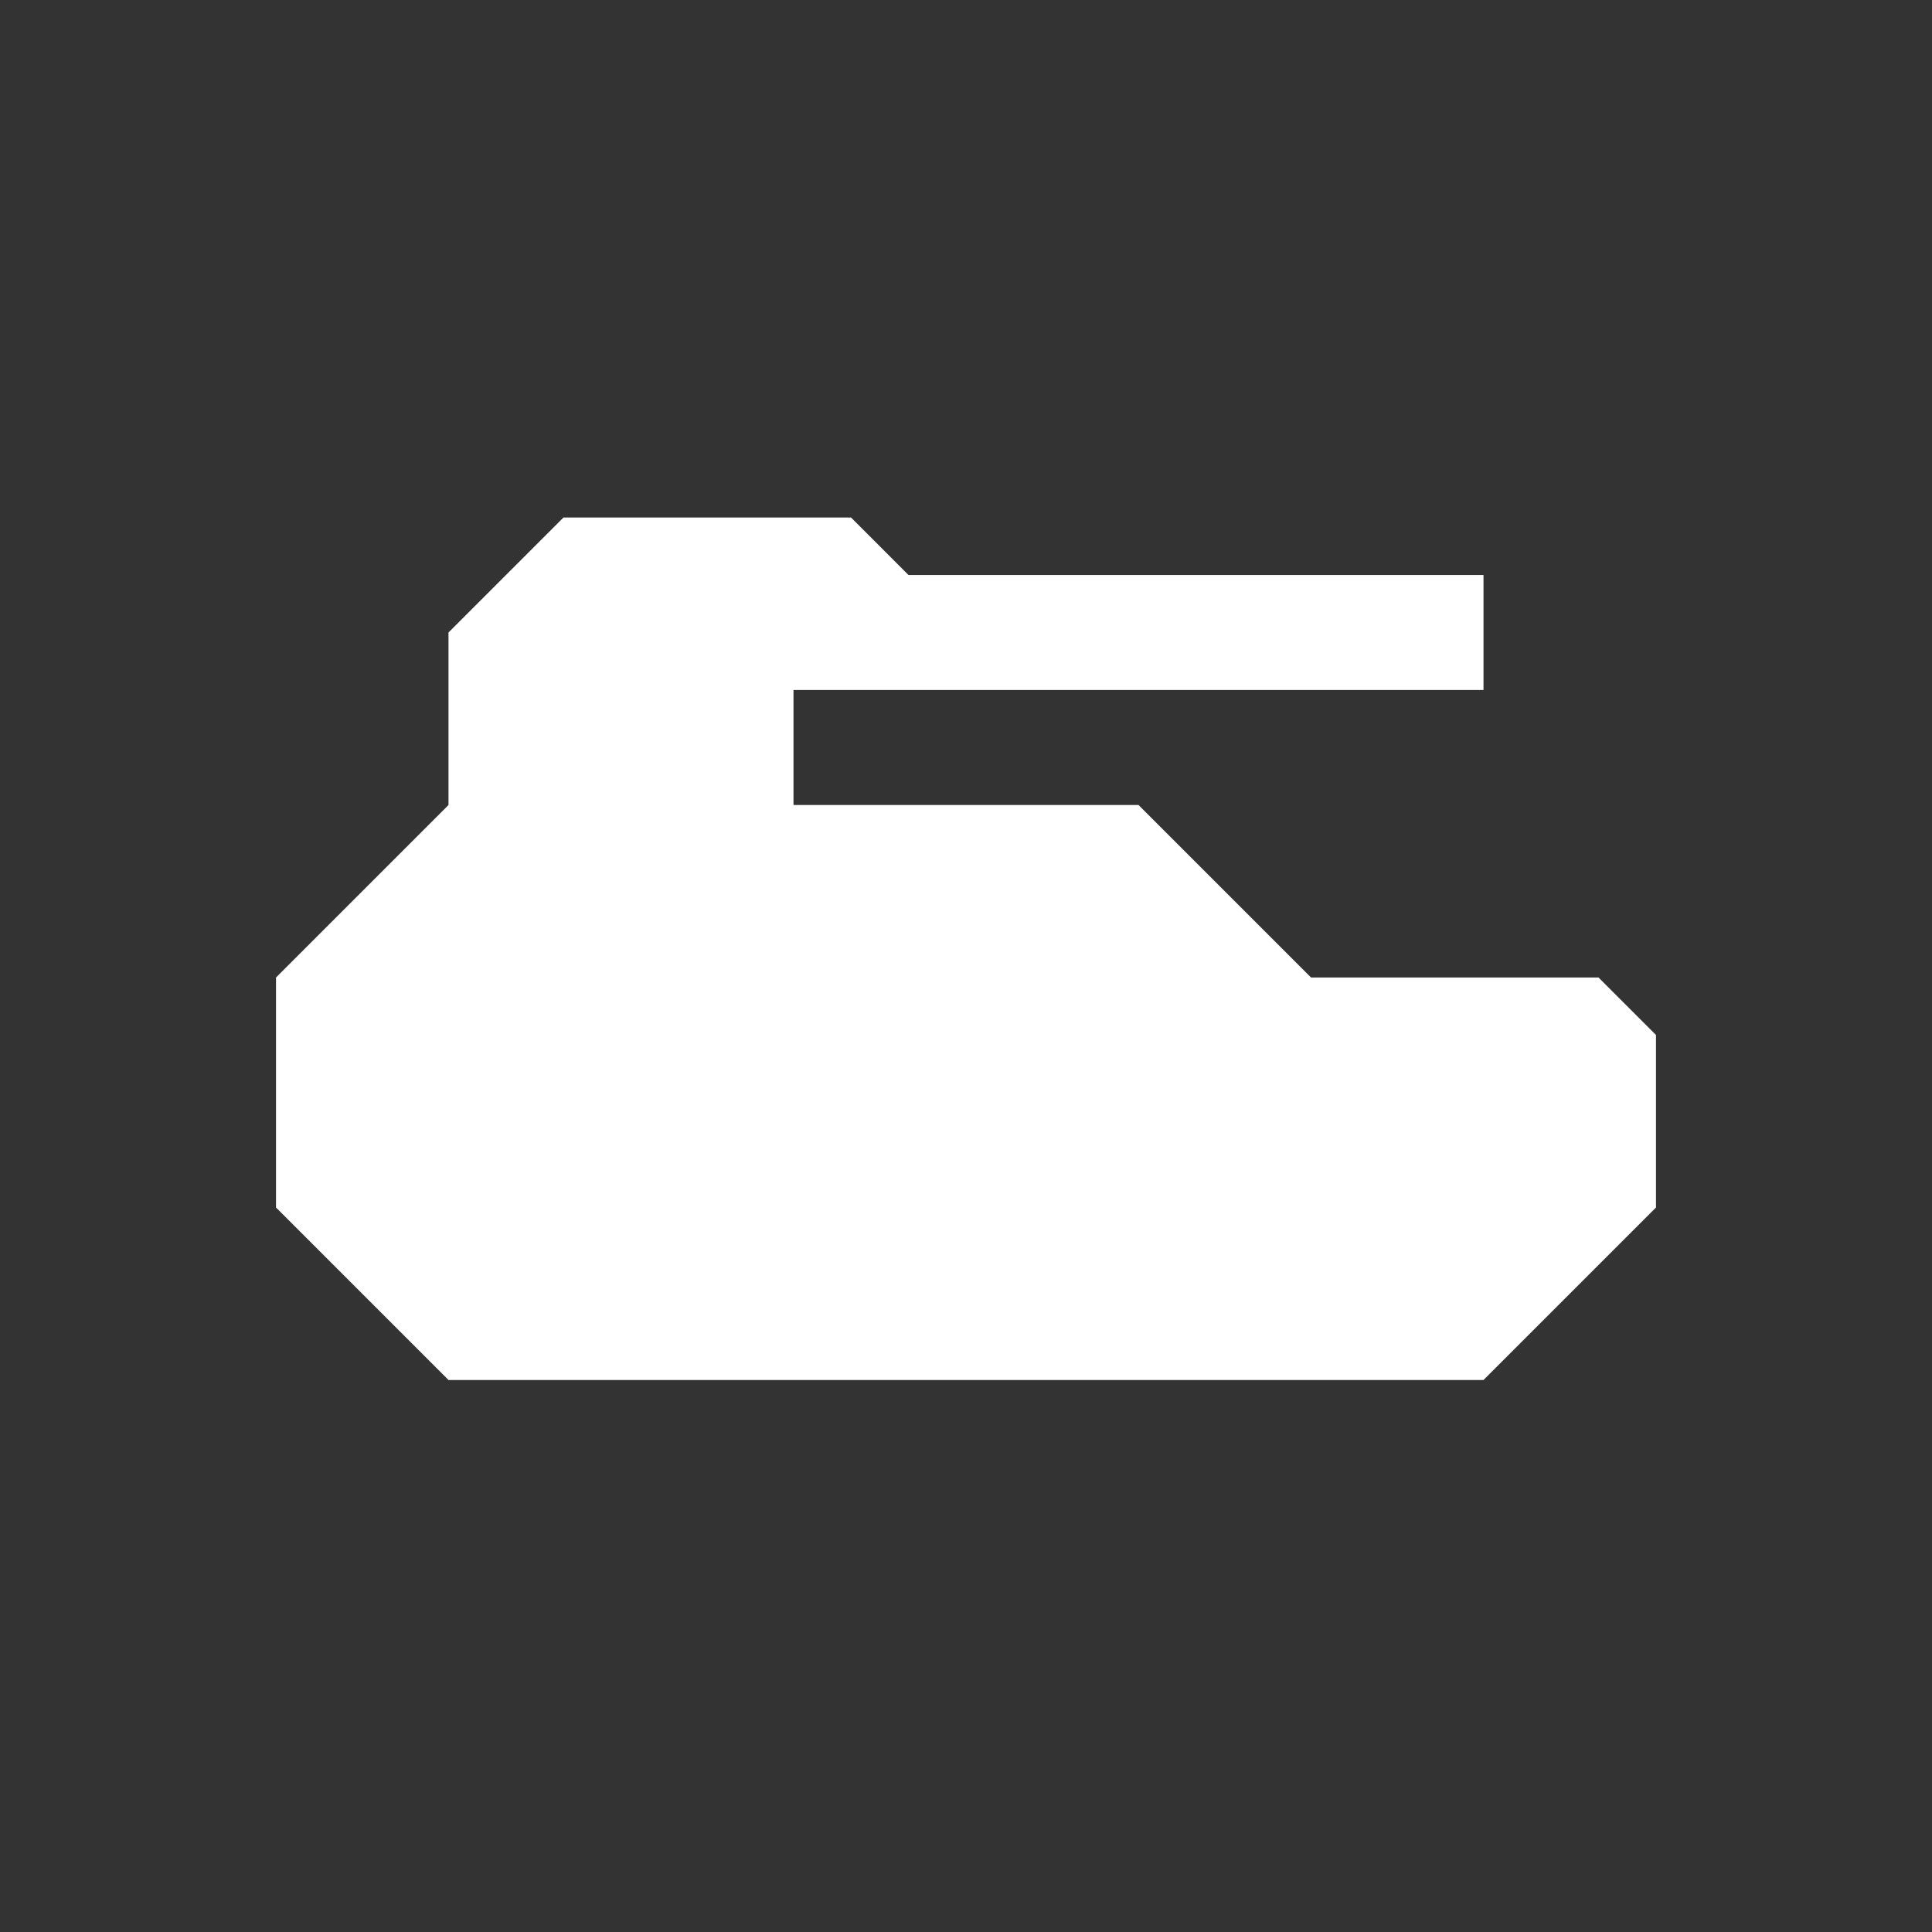
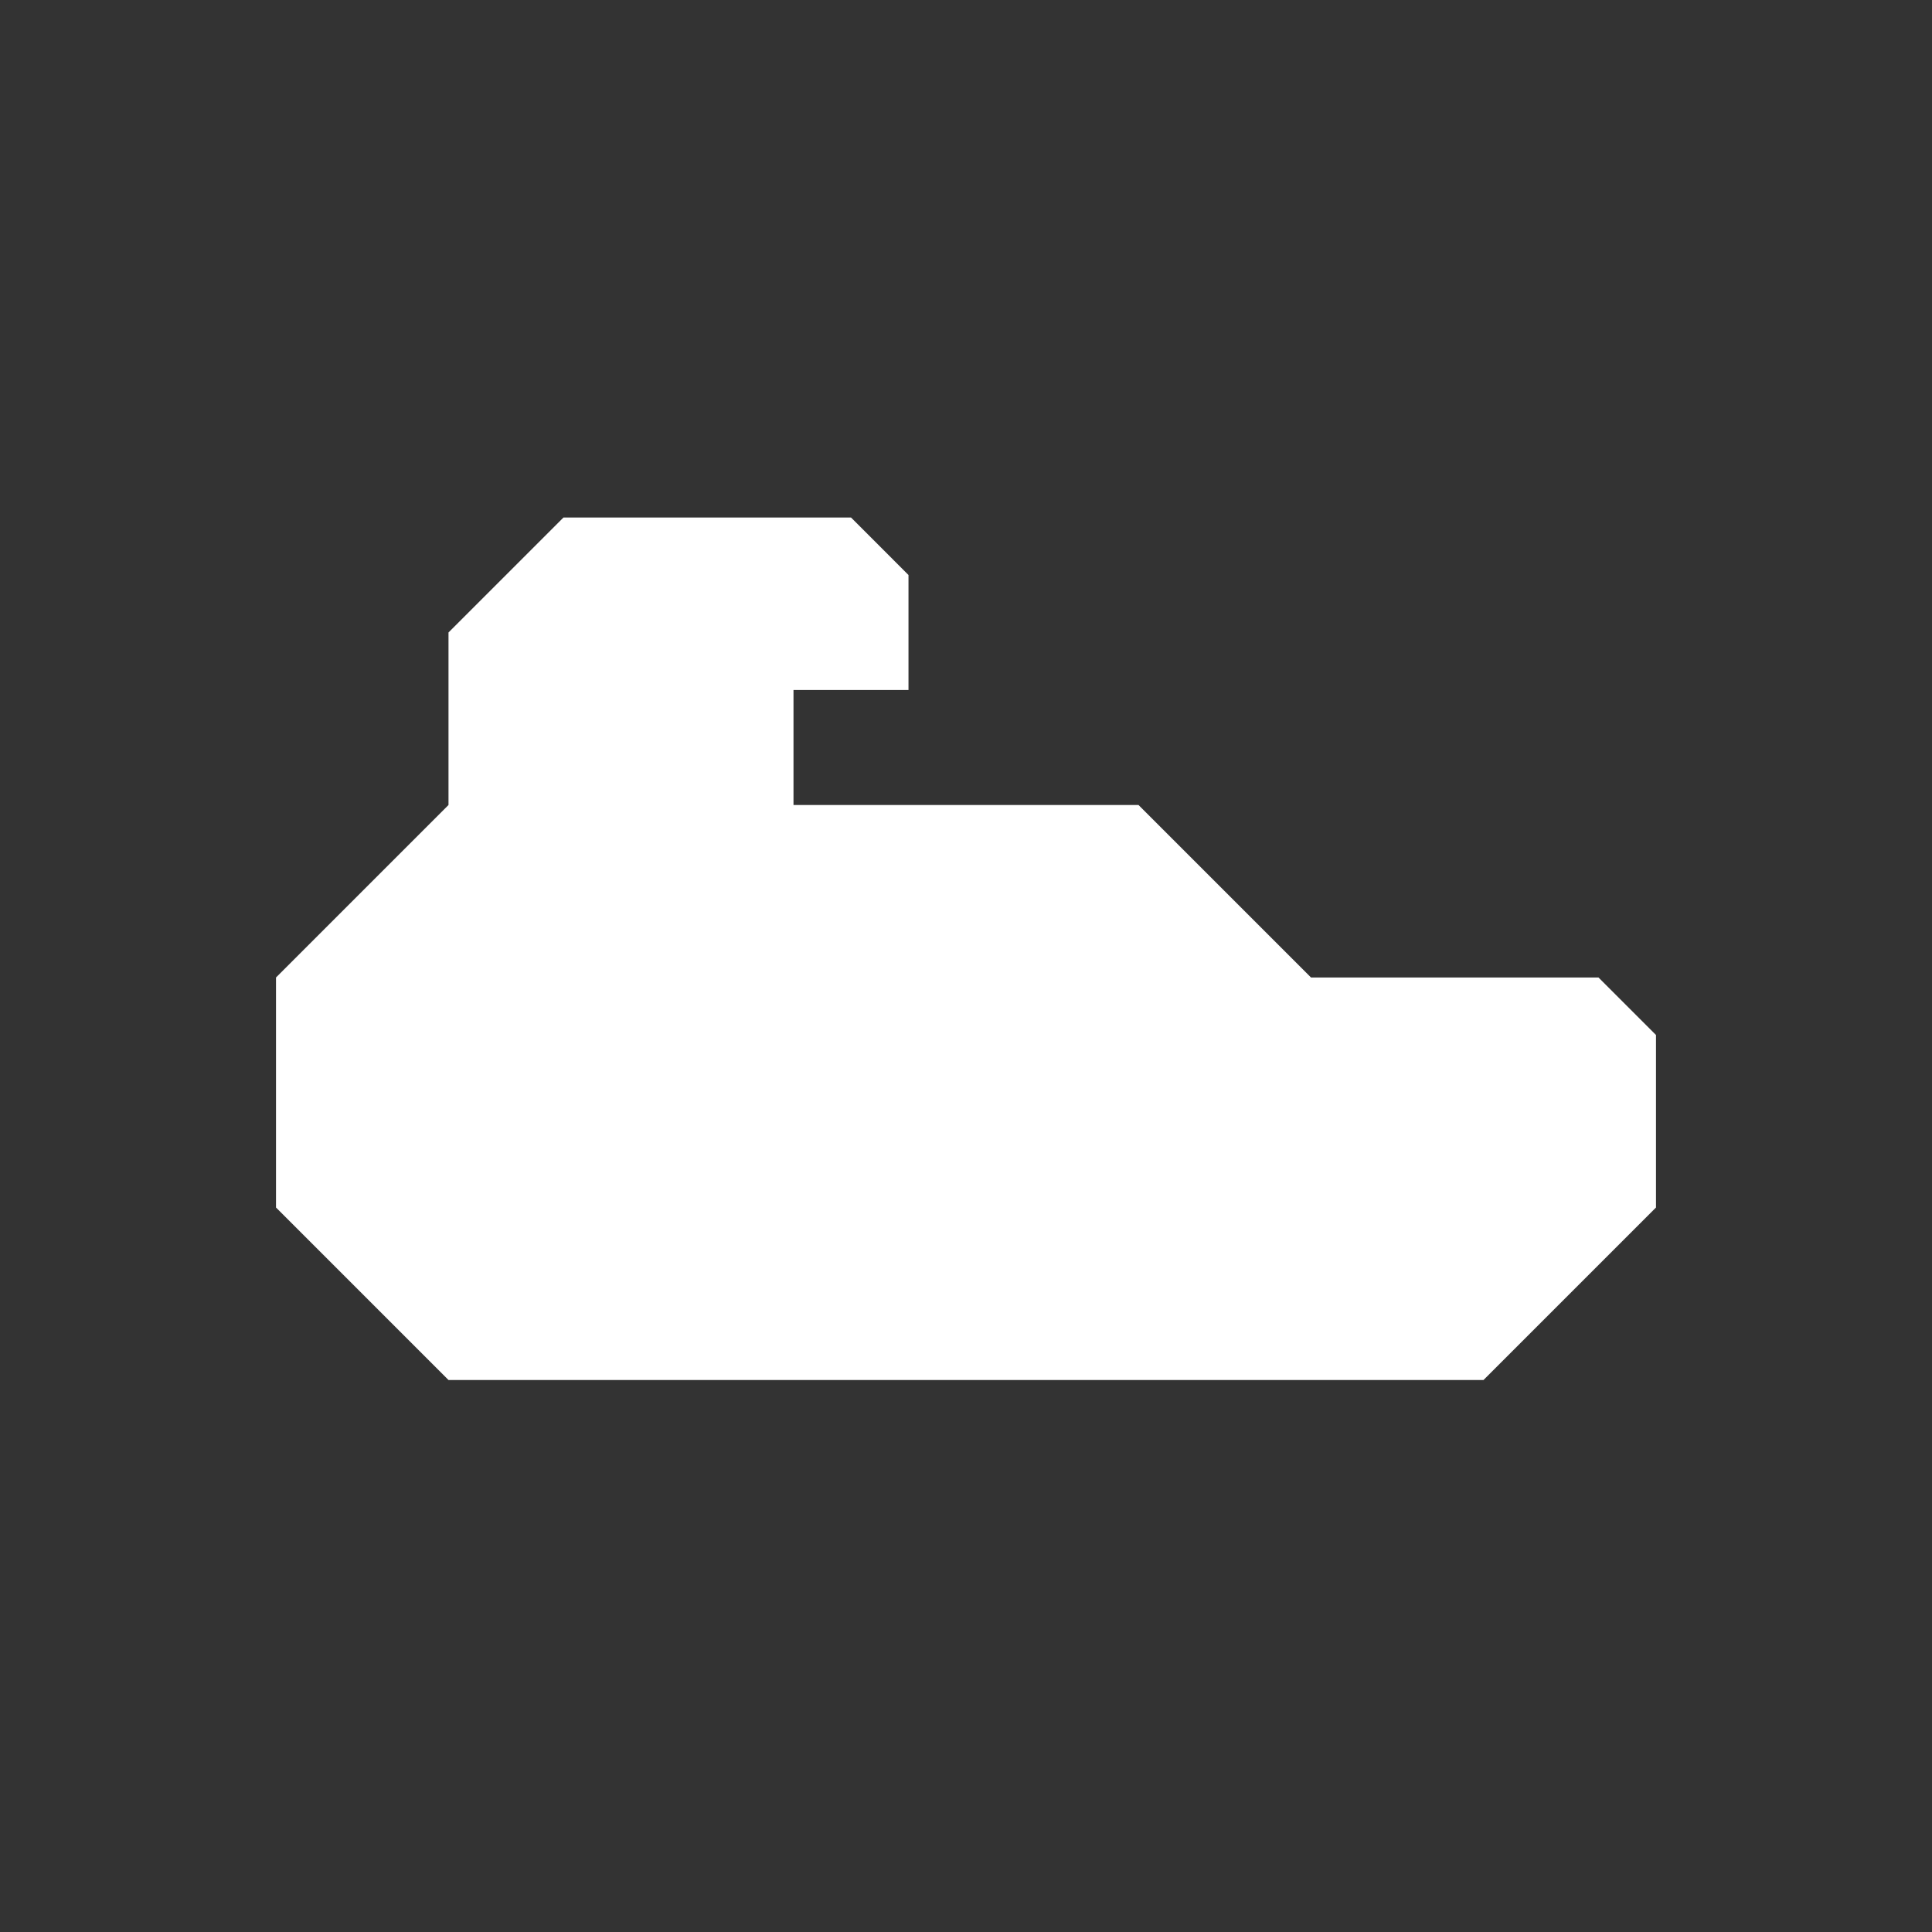
<svg xmlns="http://www.w3.org/2000/svg" width="56" height="56" viewBox="0 0 56 56" fill="none">
  <rect x="0" y="0" width="56" height="56" fill="#333333" stroke="none" />
-   <path d="M16.333 15H24.667L26.333 16.667H43V20H23V23.333H33L38 28.333H46.333L48 30V35L43 40H13L8 35V28.333L13 23.333V18.333L16.333 15Z" fill="white" />
+   <path d="M16.333 15H24.667L26.333 16.667V20H23V23.333H33L38 28.333H46.333L48 30V35L43 40H13L8 35V28.333L13 23.333V18.333L16.333 15Z" fill="white" />
</svg>